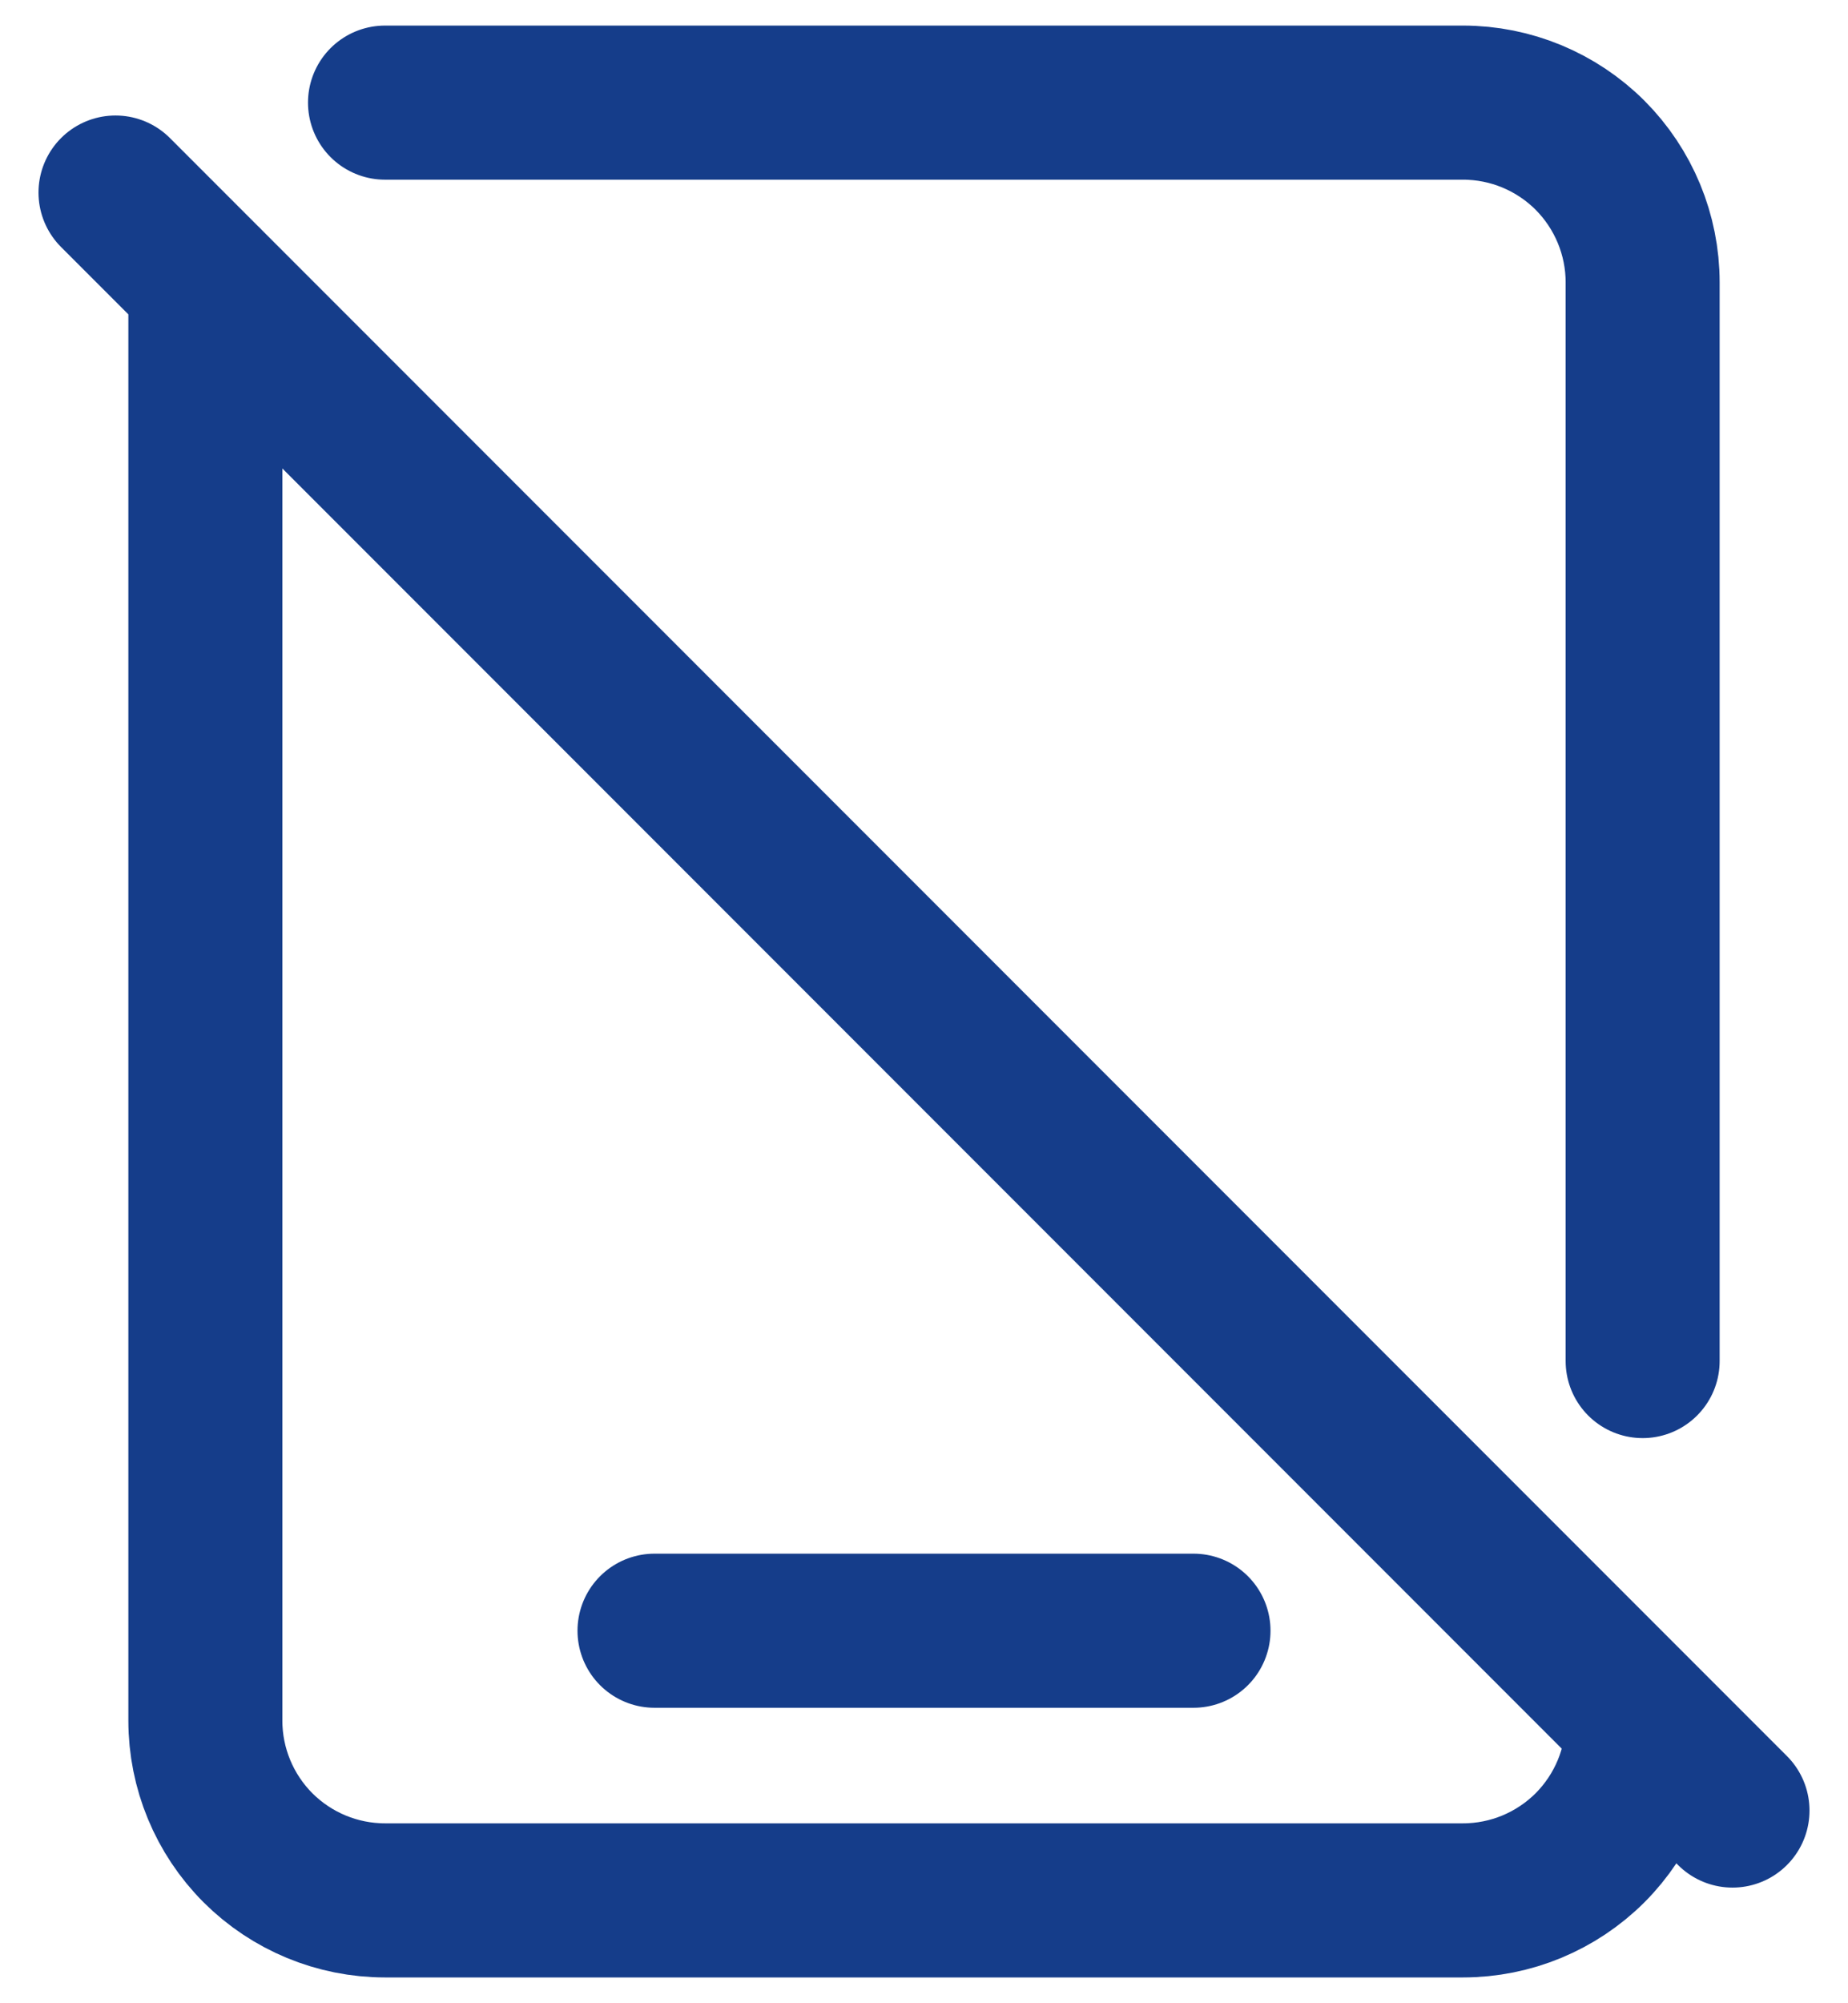
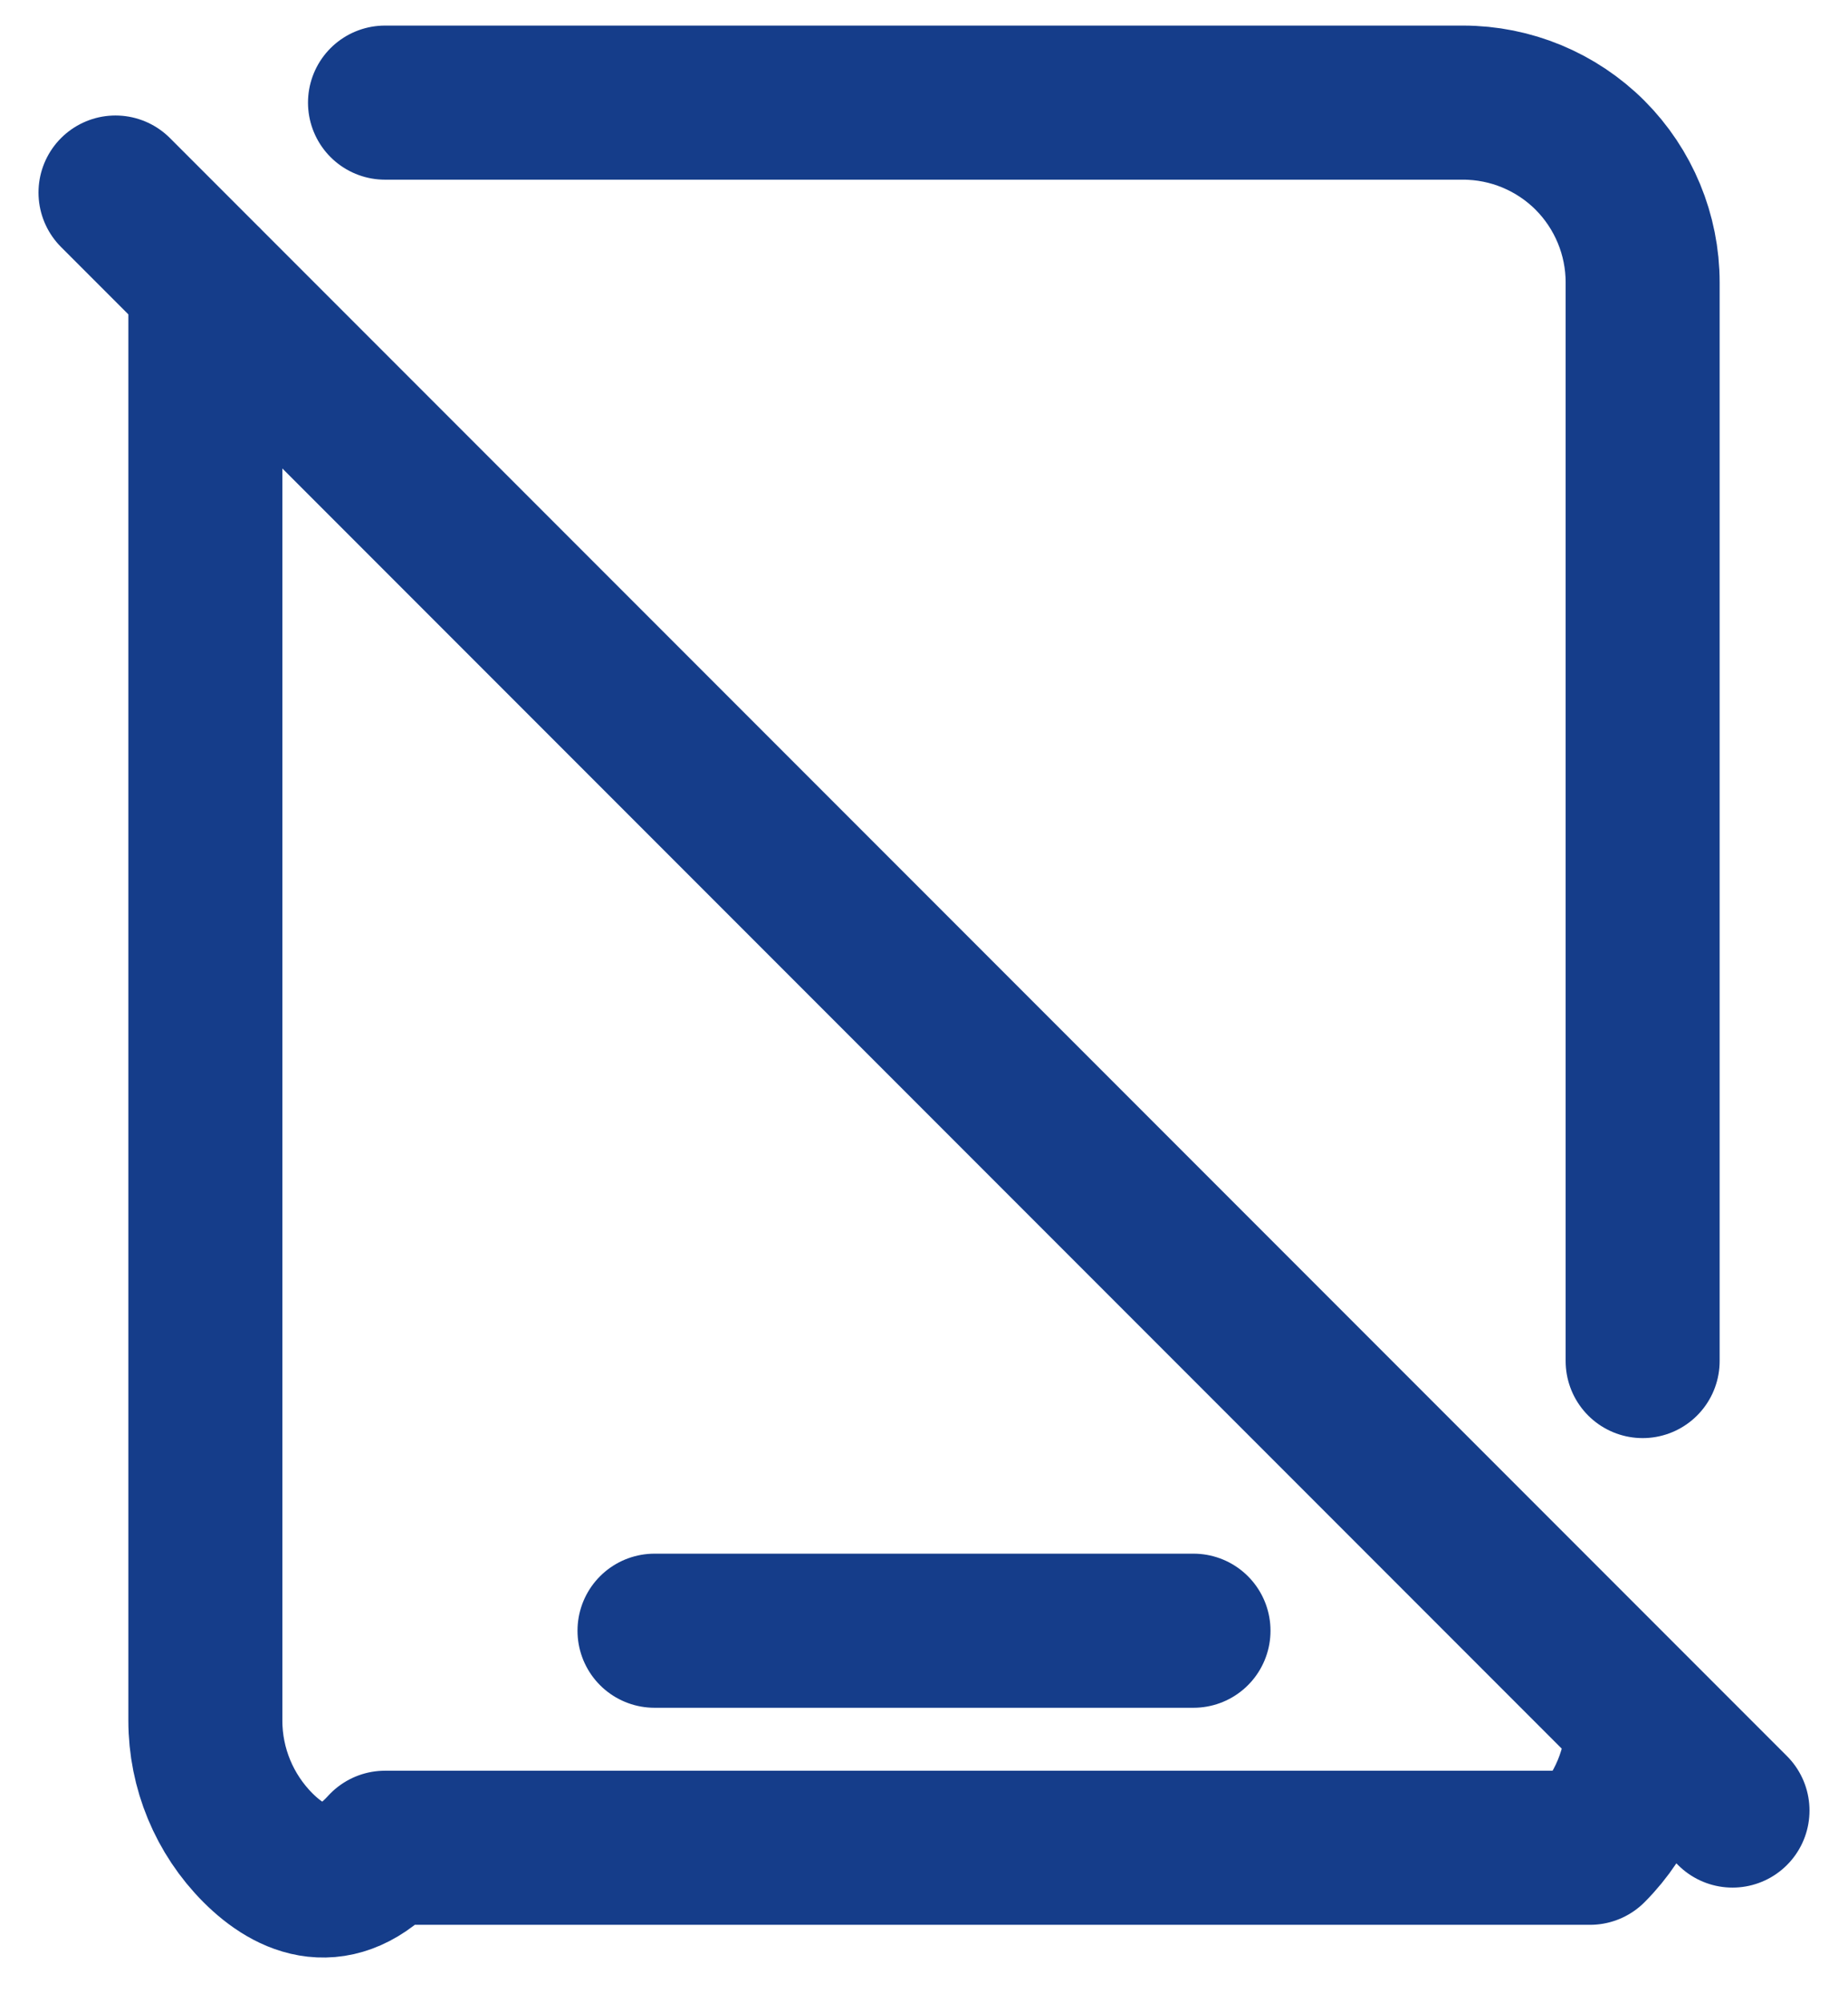
<svg xmlns="http://www.w3.org/2000/svg" width="24" height="26" viewBox="0 0 24 26" fill="none">
-   <path d="M5 1.332H19C19.619 1.332 20.212 1.578 20.65 2.015C21.087 2.453 21.333 3.047 21.333 3.665V17.665M21.333 22.332C21.333 22.951 21.087 23.544 20.65 23.982C20.212 24.419 19.619 24.665 19 24.665H5C4.381 24.665 3.788 24.419 3.35 23.982C2.913 23.544 2.667 22.951 2.667 22.332V3.665M8.5 21.165H15.5M1.5 2.499L22.5 23.499" stroke="#153D8A" stroke-width="2" stroke-linecap="round" stroke-linejoin="round" />
+   <path d="M5 1.332H19C19.619 1.332 20.212 1.578 20.65 2.015C21.087 2.453 21.333 3.047 21.333 3.665V17.665M21.333 22.332C21.333 22.951 21.087 23.544 20.65 23.982H5C4.381 24.665 3.788 24.419 3.35 23.982C2.913 23.544 2.667 22.951 2.667 22.332V3.665M8.5 21.165H15.5M1.5 2.499L22.5 23.499" stroke="#153D8A" stroke-width="2" stroke-linecap="round" stroke-linejoin="round" />
</svg>